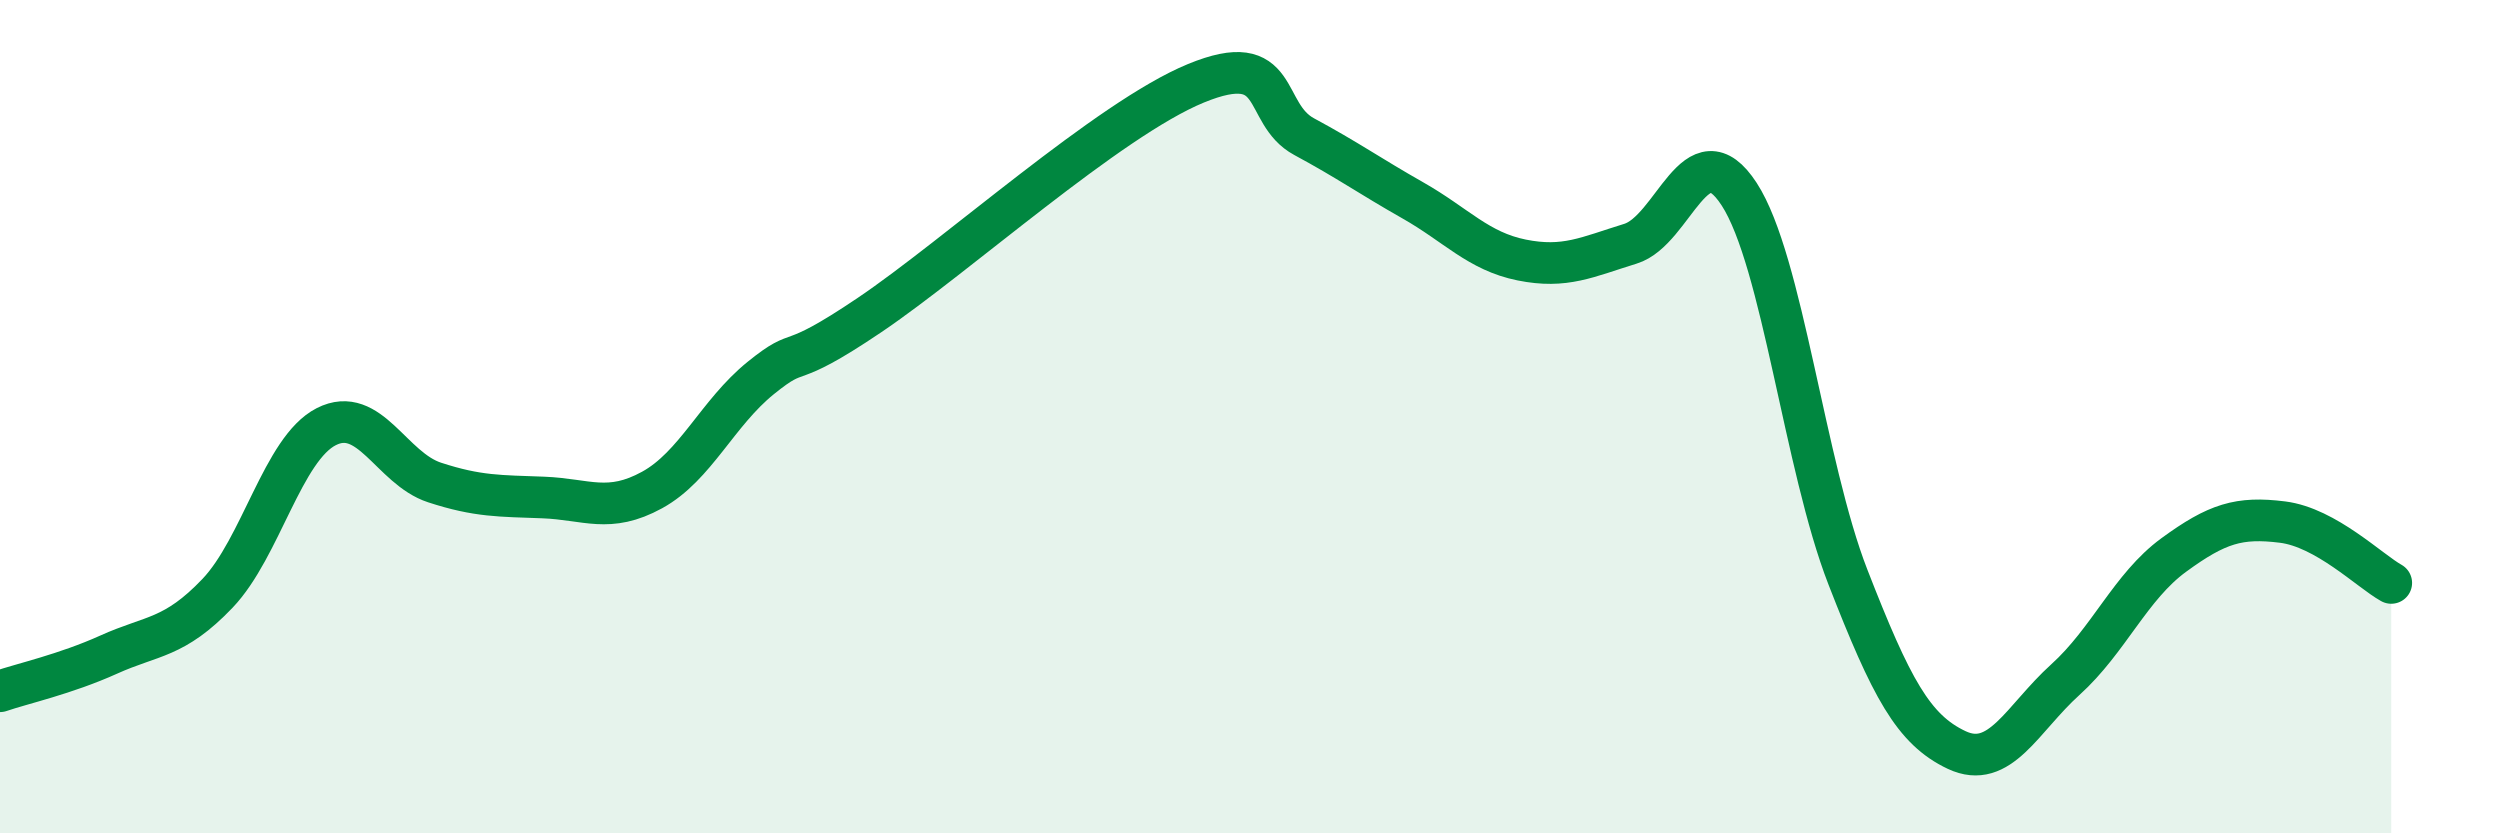
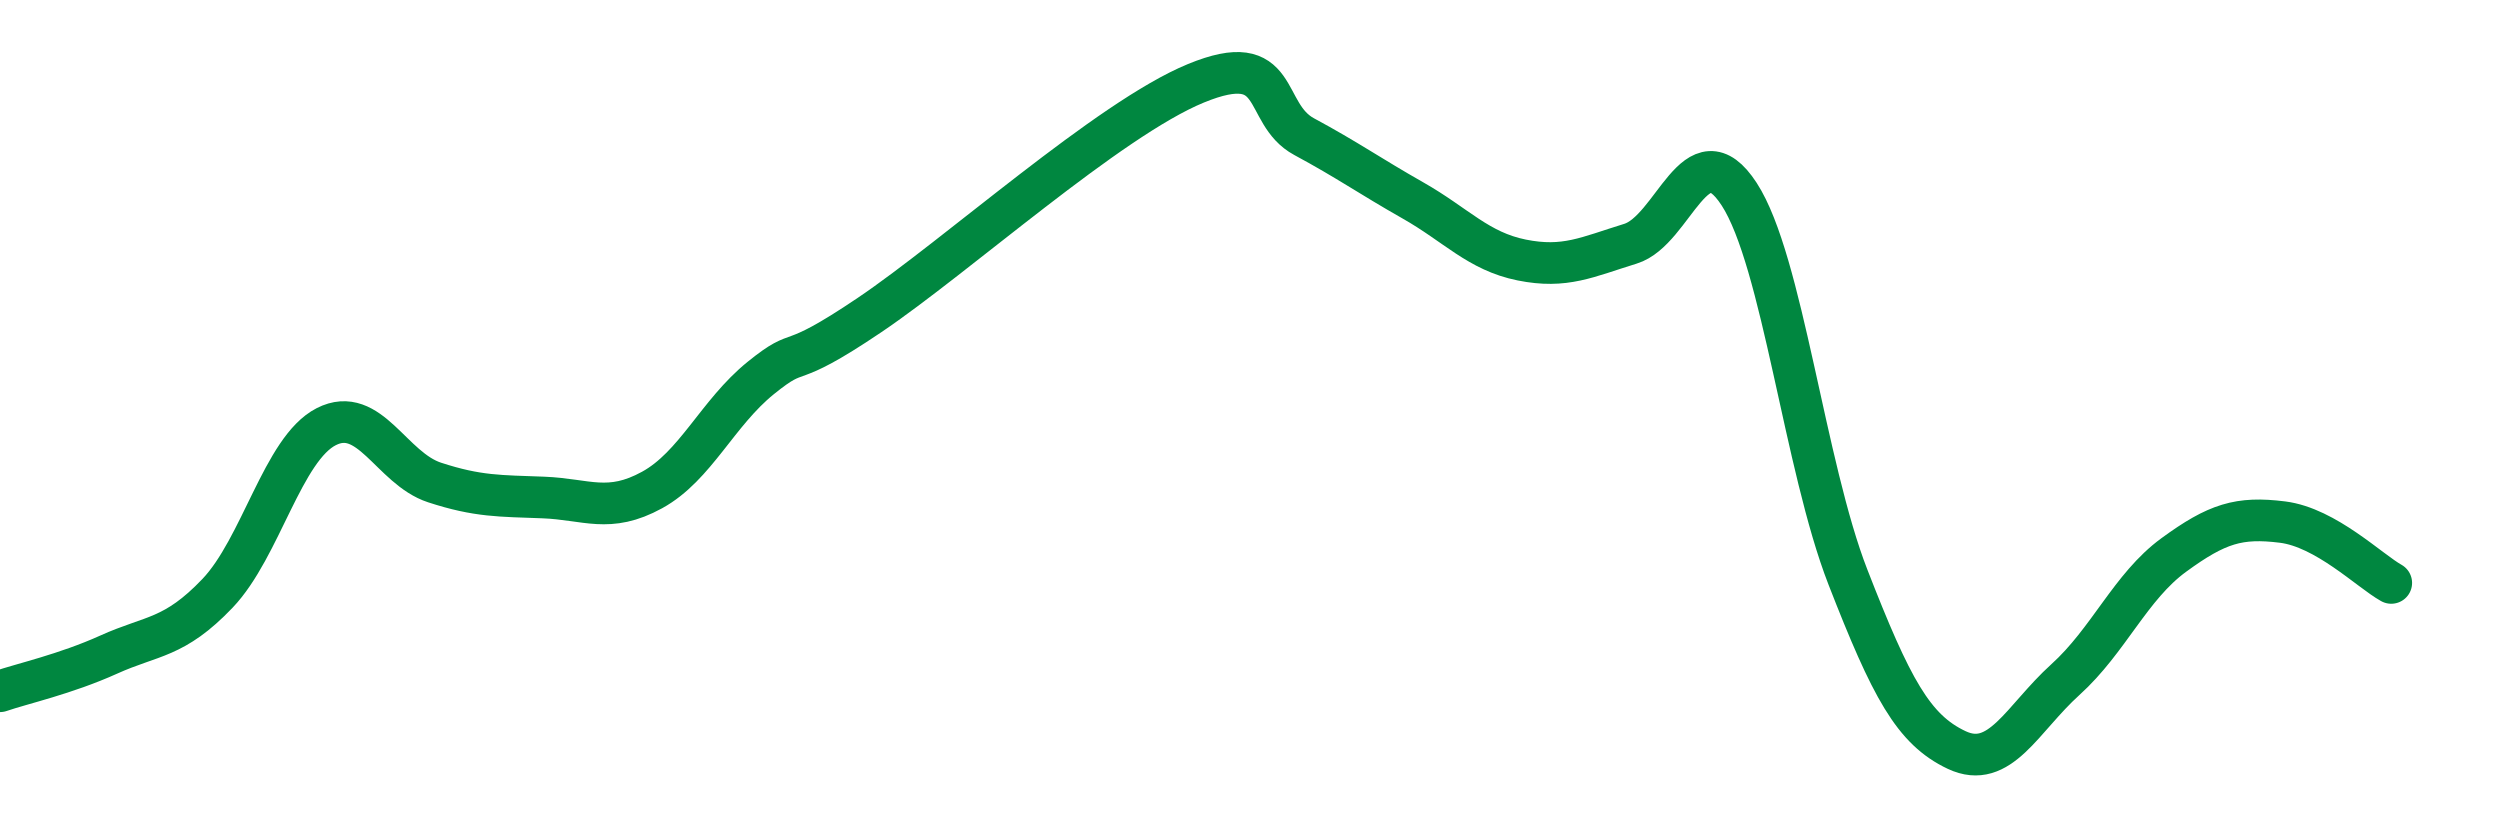
<svg xmlns="http://www.w3.org/2000/svg" width="60" height="20" viewBox="0 0 60 20">
-   <path d="M 0,16.59 C 0.52,16.41 1.57,16.18 2.61,15.71 C 3.65,15.24 4.18,15.33 5.22,14.24 C 6.26,13.15 6.79,10.77 7.83,10.24 C 8.87,9.71 9.39,11.24 10.43,11.58 C 11.47,11.92 12,11.9 13.04,11.94 C 14.08,11.98 14.61,12.33 15.65,11.76 C 16.69,11.19 17.22,9.91 18.26,9.07 C 19.3,8.23 18.78,8.97 20.87,7.56 C 22.96,6.15 26.61,2.86 28.7,2 C 30.79,1.14 30.26,2.72 31.3,3.28 C 32.34,3.84 32.87,4.22 33.91,4.81 C 34.95,5.4 35.48,6.03 36.52,6.24 C 37.56,6.45 38.09,6.17 39.13,5.85 C 40.17,5.53 40.7,3.06 41.74,4.66 C 42.78,6.26 43.31,11.18 44.35,13.85 C 45.39,16.52 45.92,17.51 46.96,18 C 48,18.49 48.53,17.25 49.57,16.31 C 50.61,15.37 51.13,14.08 52.17,13.32 C 53.21,12.56 53.74,12.4 54.78,12.53 C 55.82,12.66 56.87,13.7 57.39,13.99L57.39 20L0 20Z" fill="#008740" opacity="0.1" stroke-linecap="round" stroke-linejoin="round" />
  <path d="M 0,16.59 C 0.52,16.41 1.57,16.18 2.61,15.71 C 3.65,15.24 4.18,15.33 5.22,14.24 C 6.26,13.15 6.79,10.77 7.83,10.24 C 8.87,9.71 9.39,11.24 10.43,11.58 C 11.47,11.92 12,11.9 13.04,11.94 C 14.08,11.98 14.61,12.33 15.65,11.76 C 16.69,11.19 17.22,9.91 18.26,9.07 C 19.3,8.23 18.78,8.97 20.87,7.56 C 22.96,6.15 26.61,2.86 28.7,2 C 30.79,1.14 30.26,2.72 31.3,3.28 C 32.34,3.84 32.87,4.22 33.91,4.81 C 34.95,5.4 35.48,6.03 36.52,6.24 C 37.56,6.45 38.09,6.17 39.13,5.85 C 40.17,5.53 40.7,3.06 41.74,4.66 C 42.78,6.26 43.31,11.18 44.35,13.85 C 45.39,16.52 45.92,17.51 46.96,18 C 48,18.49 48.53,17.25 49.57,16.31 C 50.61,15.37 51.13,14.08 52.17,13.32 C 53.21,12.56 53.74,12.4 54.78,12.53 C 55.82,12.66 56.87,13.7 57.39,13.99" stroke="#008740" stroke-width="1" fill="none" stroke-linecap="round" stroke-linejoin="round" />
</svg>